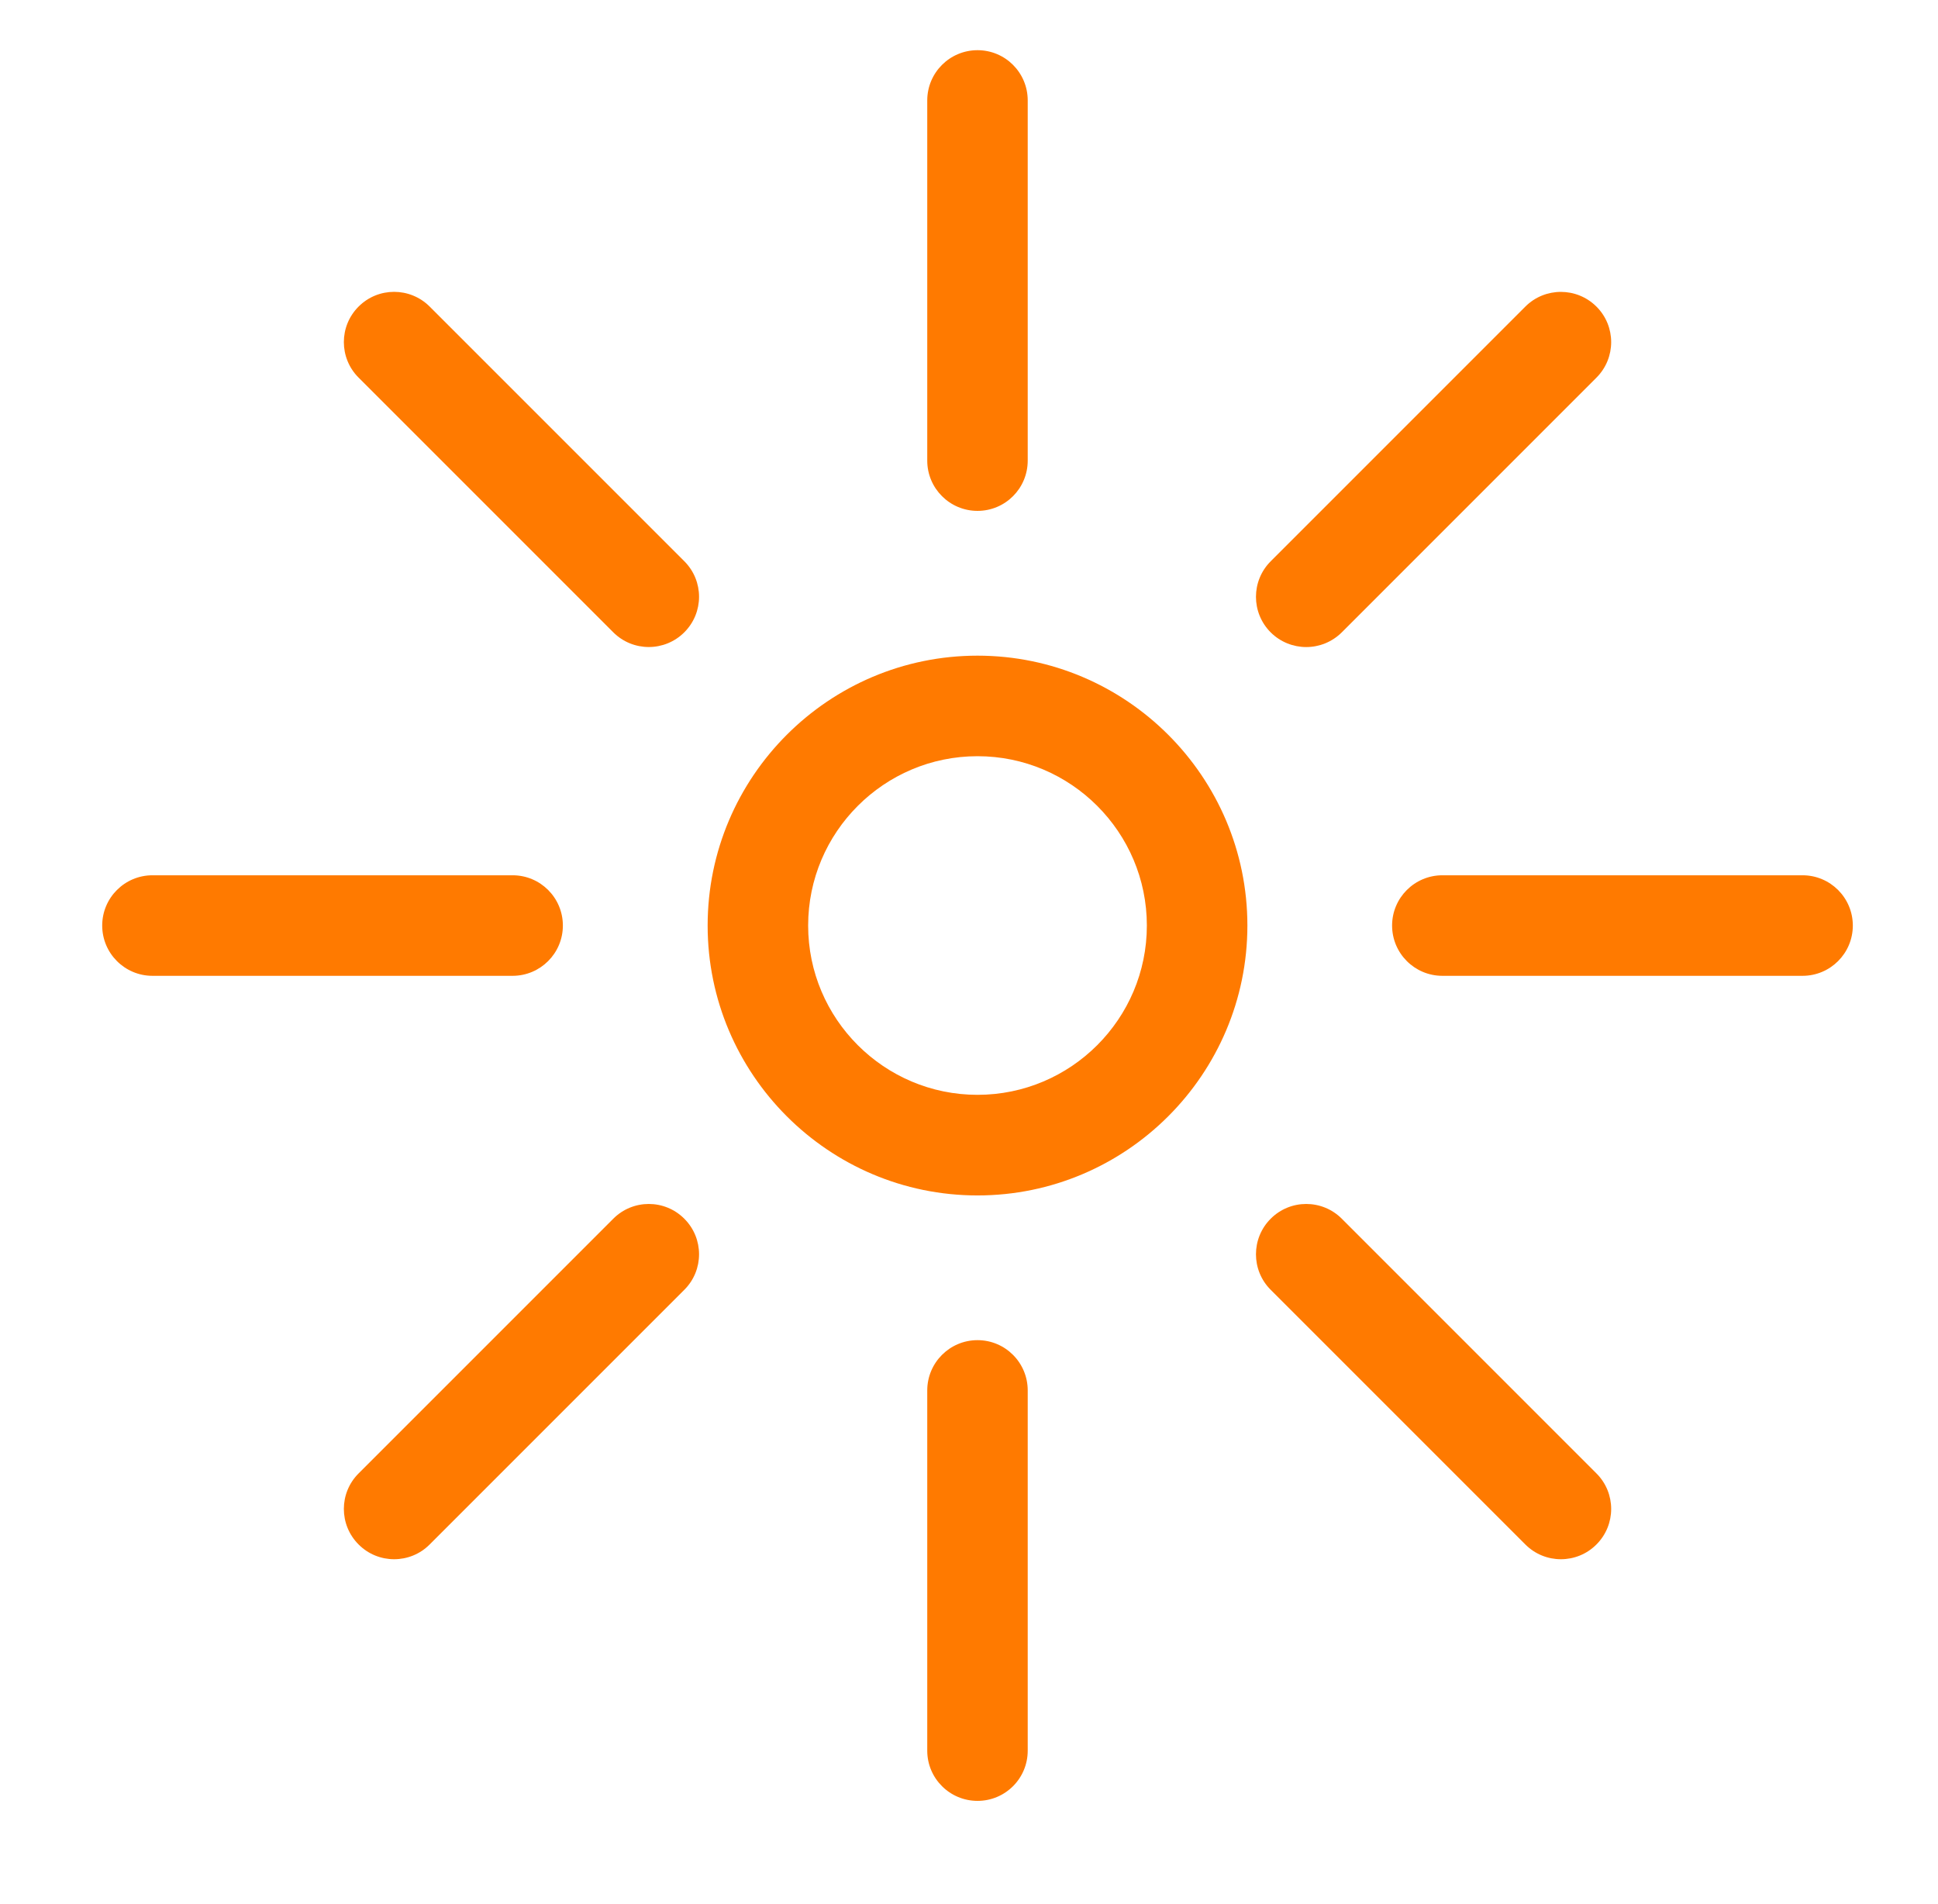
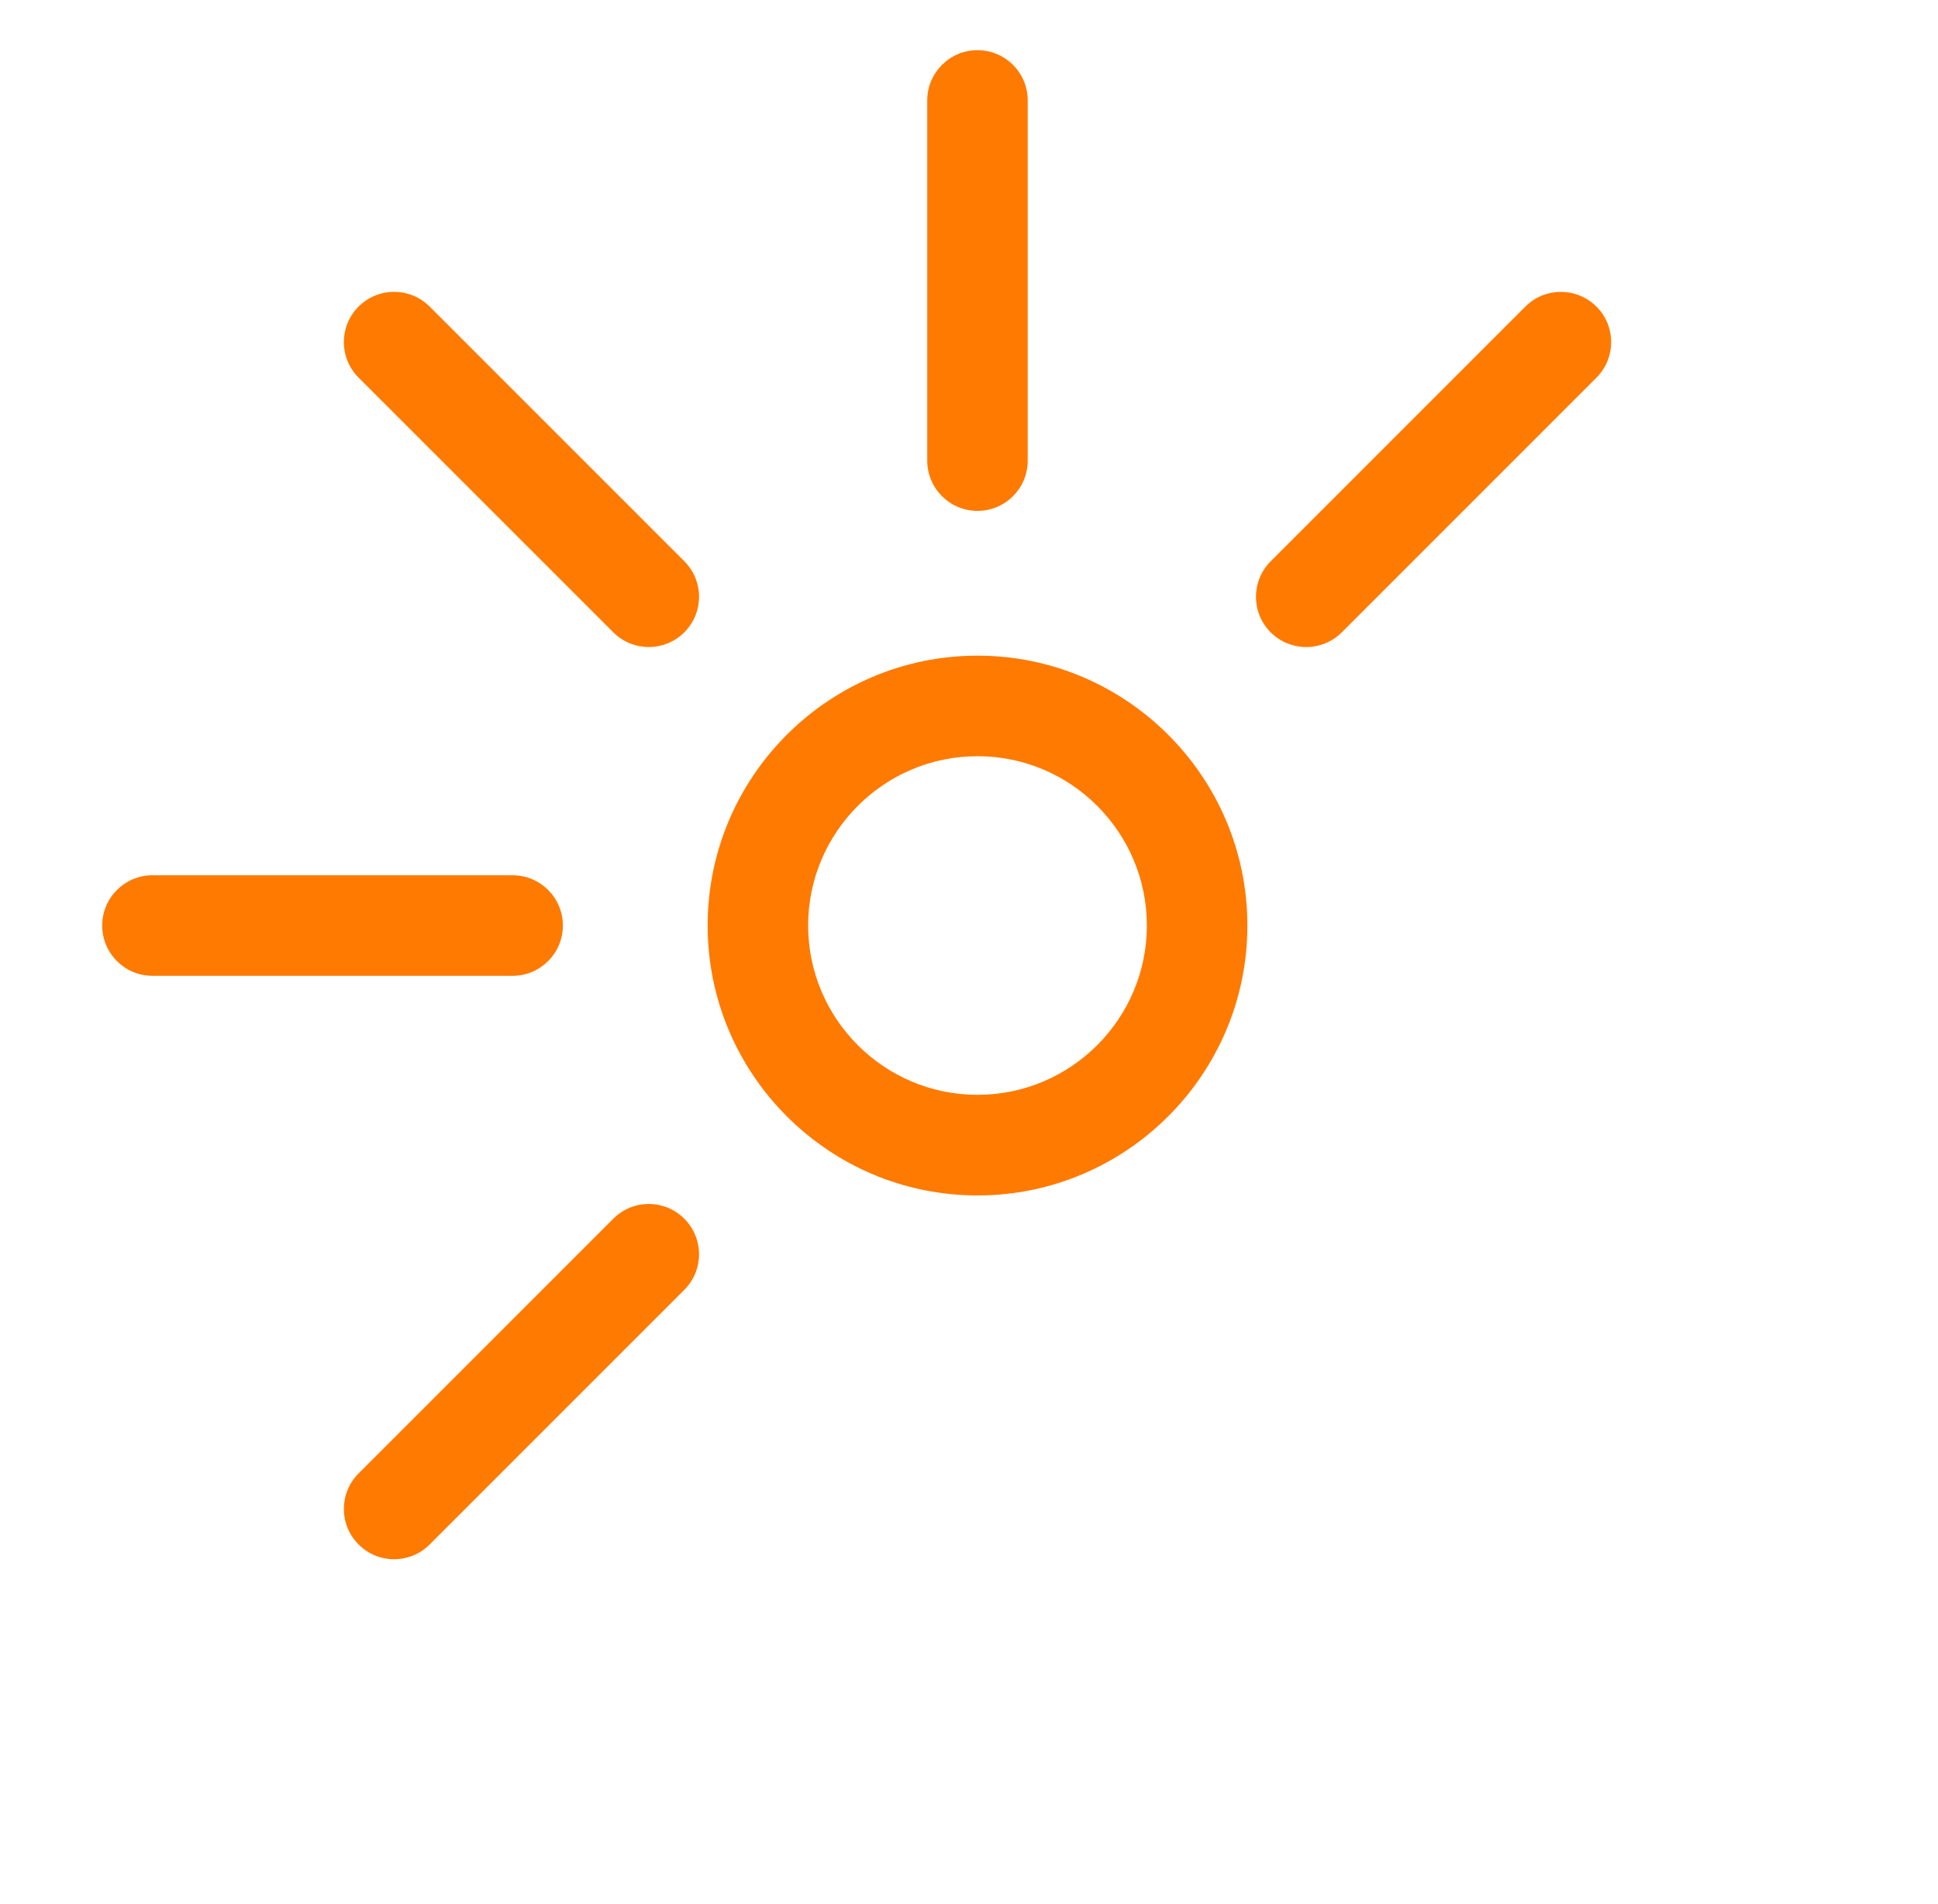
<svg xmlns="http://www.w3.org/2000/svg" version="1.1" id="Layer_1" x="0px" y="0px" width="57px" height="56px" viewBox="0 0 57 56" enable-background="new 0 0 57 56" xml:space="preserve">
  <path display="none" fill="#FF7A00" d="M39.01,34.085c0.182,0.158,0.408,0.235,0.635,0.235c0.26,0,0.52-0.104,0.707-0.308  C52.538,20.75,56.338,6.39,56.492,5.793c0.408-1.521,0.941-4.224-0.085-5.223c-1.027-1.002-3.806-0.462-5.353-0.056  c-0.171,0.041-16.969,4.242-31.102,17.619l-4.222-4.111l0.671-0.654c1.111-1.083,1.111-2.842,0.001-3.924l-4.03-3.923  c-0.896-0.873-2.088-1.355-3.357-1.355c-1.269,0-2.462,0.481-3.358,1.355c-1.851,1.805-1.851,4.738,0,6.539l4.029,3.925  c0.538,0.523,1.252,0.812,2.013,0.812h0.001c0.762,0,1.477-0.289,2.016-0.813l0.671-0.654l8.729,8.5  c0,0.001,0.001,0.001,0.001,0.002c0,0,0.001,0,0.002,0l8.713,8.486c-4.415,3.996-10.487,6.79-12.745,4.593  c-1.751-1.707-0.404-6.281,3.136-10.639c0.326-0.4,0.256-0.982-0.156-1.299c-0.411-0.317-1.007-0.248-1.333,0.151  c-4.341,5.345-5.542,10.607-2.99,13.094c0.886,0.863,2.125,1.272,3.584,1.272c3.315,0,7.775-2.12,11.849-5.861l2.508,2.441  C21.996,49.078,7.488,53.141,7.265,53.205c-0.027,0.011-2.289,0.791-3.85,0.279l7.703-7.502c0.37-0.36,0.37-0.946,0-1.308  c-0.372-0.36-0.973-0.36-1.343,0l-7.69,7.488c-0.427-1.265,0.019-3.041,0.313-3.813c0.036-0.127,3.781-12.938,15.69-25.684  c0.353-0.377,0.324-0.962-0.064-1.307c-0.386-0.343-0.988-0.315-1.341,0.062C4.473,34.489,0.723,47.316,0.596,47.775  c-0.069,0.174-1.647,4.312,0.632,6.531c0.951,0.928,2.253,1.199,3.452,1.199c1.655,0,3.112-0.52,3.172-0.543  c0.62-0.168,15.128-4.219,29.179-17.582l4.22,4.109l-0.672,0.654c-1.11,1.082-1.11,2.842-0.001,3.923l4.031,3.925  c0.896,0.873,2.088,1.354,3.357,1.354c1.268,0,2.46-0.48,3.356-1.354s1.392-2.034,1.392-3.27c0-1.236-0.495-2.397-1.392-3.271  l-4.028-3.923c-1.076-1.049-2.954-1.049-4.029,0l-0.672,0.653l-17.446-16.99c2.414-2.206,5.036-3.88,7.467-4.741  c2.387-0.846,4.311-0.792,5.277,0.149c1.73,1.684,0.422,6.208-3.042,10.522c-0.323,0.402-0.25,0.984,0.163,1.299  c0.175,0.132,0.381,0.195,0.584,0.195c0.283,0,0.562-0.121,0.75-0.354c4.254-5.299,5.414-10.51,2.888-12.97  c-1.53-1.492-4.113-1.698-7.271-0.58c-2.681,0.951-5.549,2.777-8.16,5.173l-2.509-2.444c7.807-7.385,16.434-11.896,22.472-14.42  C44.504,5.24,46.595,6,48.713,8.063c2.207,2.149,2.939,4.304,3.107,4.906c-2.377,5.362-6.44,12.797-12.885,19.811  C38.587,33.16,38.62,33.744,39.01,34.085z M15.06,12.061l-2.686,2.616c-0.18,0.175-0.418,0.271-0.672,0.271  c-0.253,0-0.492-0.096-0.671-0.27l-4.029-3.925c-1.111-1.081-1.11-2.84,0-3.923C7.54,6.305,8.255,6.016,9.017,6.016  c0.761,0,1.477,0.289,2.014,0.813l4.03,3.923C15.431,11.113,15.43,11.7,15.06,12.061z M41.922,43.452l2.688-2.616  c0.18-0.174,0.418-0.271,0.671-0.271s0.491,0.097,0.671,0.271l4.029,3.924c0.537,0.524,0.834,1.221,0.834,1.963  c0,0.74-0.297,1.438-0.834,1.961c-1.076,1.049-2.953,1.049-4.029,0l-4.029-3.924C41.552,44.398,41.553,43.812,41.922,43.452z   M50.057,6.755c-1.354-1.319-2.711-2.174-3.807-2.723c3.193-1.205,5.218-1.712,5.282-1.728c1.416-0.372,3.03-0.558,3.518-0.411  c0.153,0.474-0.025,2.047-0.397,3.441c-0.015,0.052-0.543,2.043-1.793,5.176C52.307,9.434,51.431,8.093,50.057,6.755z" />
  <g>
    <path fill="#FF7A00" d="M28.75,19.283c-4.376,0-7.937,3.561-7.937,7.937s3.561,7.938,7.937,7.938c4.376,0,7.938-3.562,7.938-7.938   S33.126,19.283,28.75,19.283z M28.75,32.199c-2.746,0-4.981-2.233-4.981-4.979s2.235-4.98,4.981-4.98   c2.747,0,4.981,2.234,4.981,4.98S31.497,32.199,28.75,32.199z" />
    <path fill="#FF7A00" d="M28.75,15.025c0.818,0,1.477-0.662,1.477-1.478V2.954c0-0.816-0.658-1.478-1.477-1.478   c-0.816,0-1.478,0.662-1.478,1.478v10.593C27.272,14.363,27.934,15.025,28.75,15.025z" />
-     <path fill="#FF7A00" d="M28.75,39.414c-0.816,0-1.478,0.663-1.478,1.479v10.595c0,0.814,0.662,1.476,1.478,1.476   c0.818,0,1.477-0.661,1.477-1.476V40.893C30.227,40.077,29.568,39.414,28.75,39.414z" />
    <path fill="#FF7A00" d="M38.418,19.03c0.379,0,0.757-0.145,1.047-0.433l7.489-7.49c0.578-0.578,0.578-1.514,0-2.09   s-1.513-0.577-2.091,0l-7.49,7.491c-0.577,0.577-0.577,1.513,0,2.09C37.661,18.885,38.041,19.03,38.418,19.03z" />
    <path fill="#FF7A00" d="M18.037,35.843l-7.49,7.49c-0.578,0.577-0.578,1.513,0,2.09c0.289,0.29,0.667,0.434,1.045,0.434   c0.378,0,0.757-0.144,1.045-0.434l7.49-7.49c0.578-0.575,0.578-1.514,0-2.09C19.55,35.264,18.614,35.264,18.037,35.843z" />
-     <path fill="#FF7A00" d="M53.016,25.742H42.423c-0.816,0-1.479,0.662-1.479,1.478c0,0.816,0.662,1.479,1.479,1.479h10.593   c0.817,0,1.479-0.662,1.479-1.479C54.494,26.404,53.833,25.742,53.016,25.742z" />
    <path fill="#FF7A00" d="M16.555,27.22c0-0.816-0.661-1.478-1.478-1.478H4.484c-0.816,0-1.478,0.662-1.478,1.478   c0,0.816,0.662,1.479,1.478,1.479h10.593C15.894,28.698,16.555,28.036,16.555,27.22z" />
-     <path fill="#FF7A00" d="M39.465,35.843c-0.578-0.579-1.515-0.579-2.092,0c-0.577,0.576-0.577,1.515,0,2.09l7.49,7.49   c0.29,0.29,0.667,0.434,1.046,0.434c0.378,0,0.757-0.144,1.045-0.434c0.578-0.577,0.578-1.513,0-2.09L39.465,35.843z" />
    <path fill="#FF7A00" d="M12.637,9.016c-0.578-0.577-1.514-0.577-2.09,0c-0.578,0.577-0.578,1.513,0,2.09l7.49,7.49   c0.289,0.289,0.667,0.433,1.045,0.433s0.757-0.145,1.045-0.433c0.578-0.577,0.578-1.513,0-2.09L12.637,9.016z" />
  </g>
</svg>